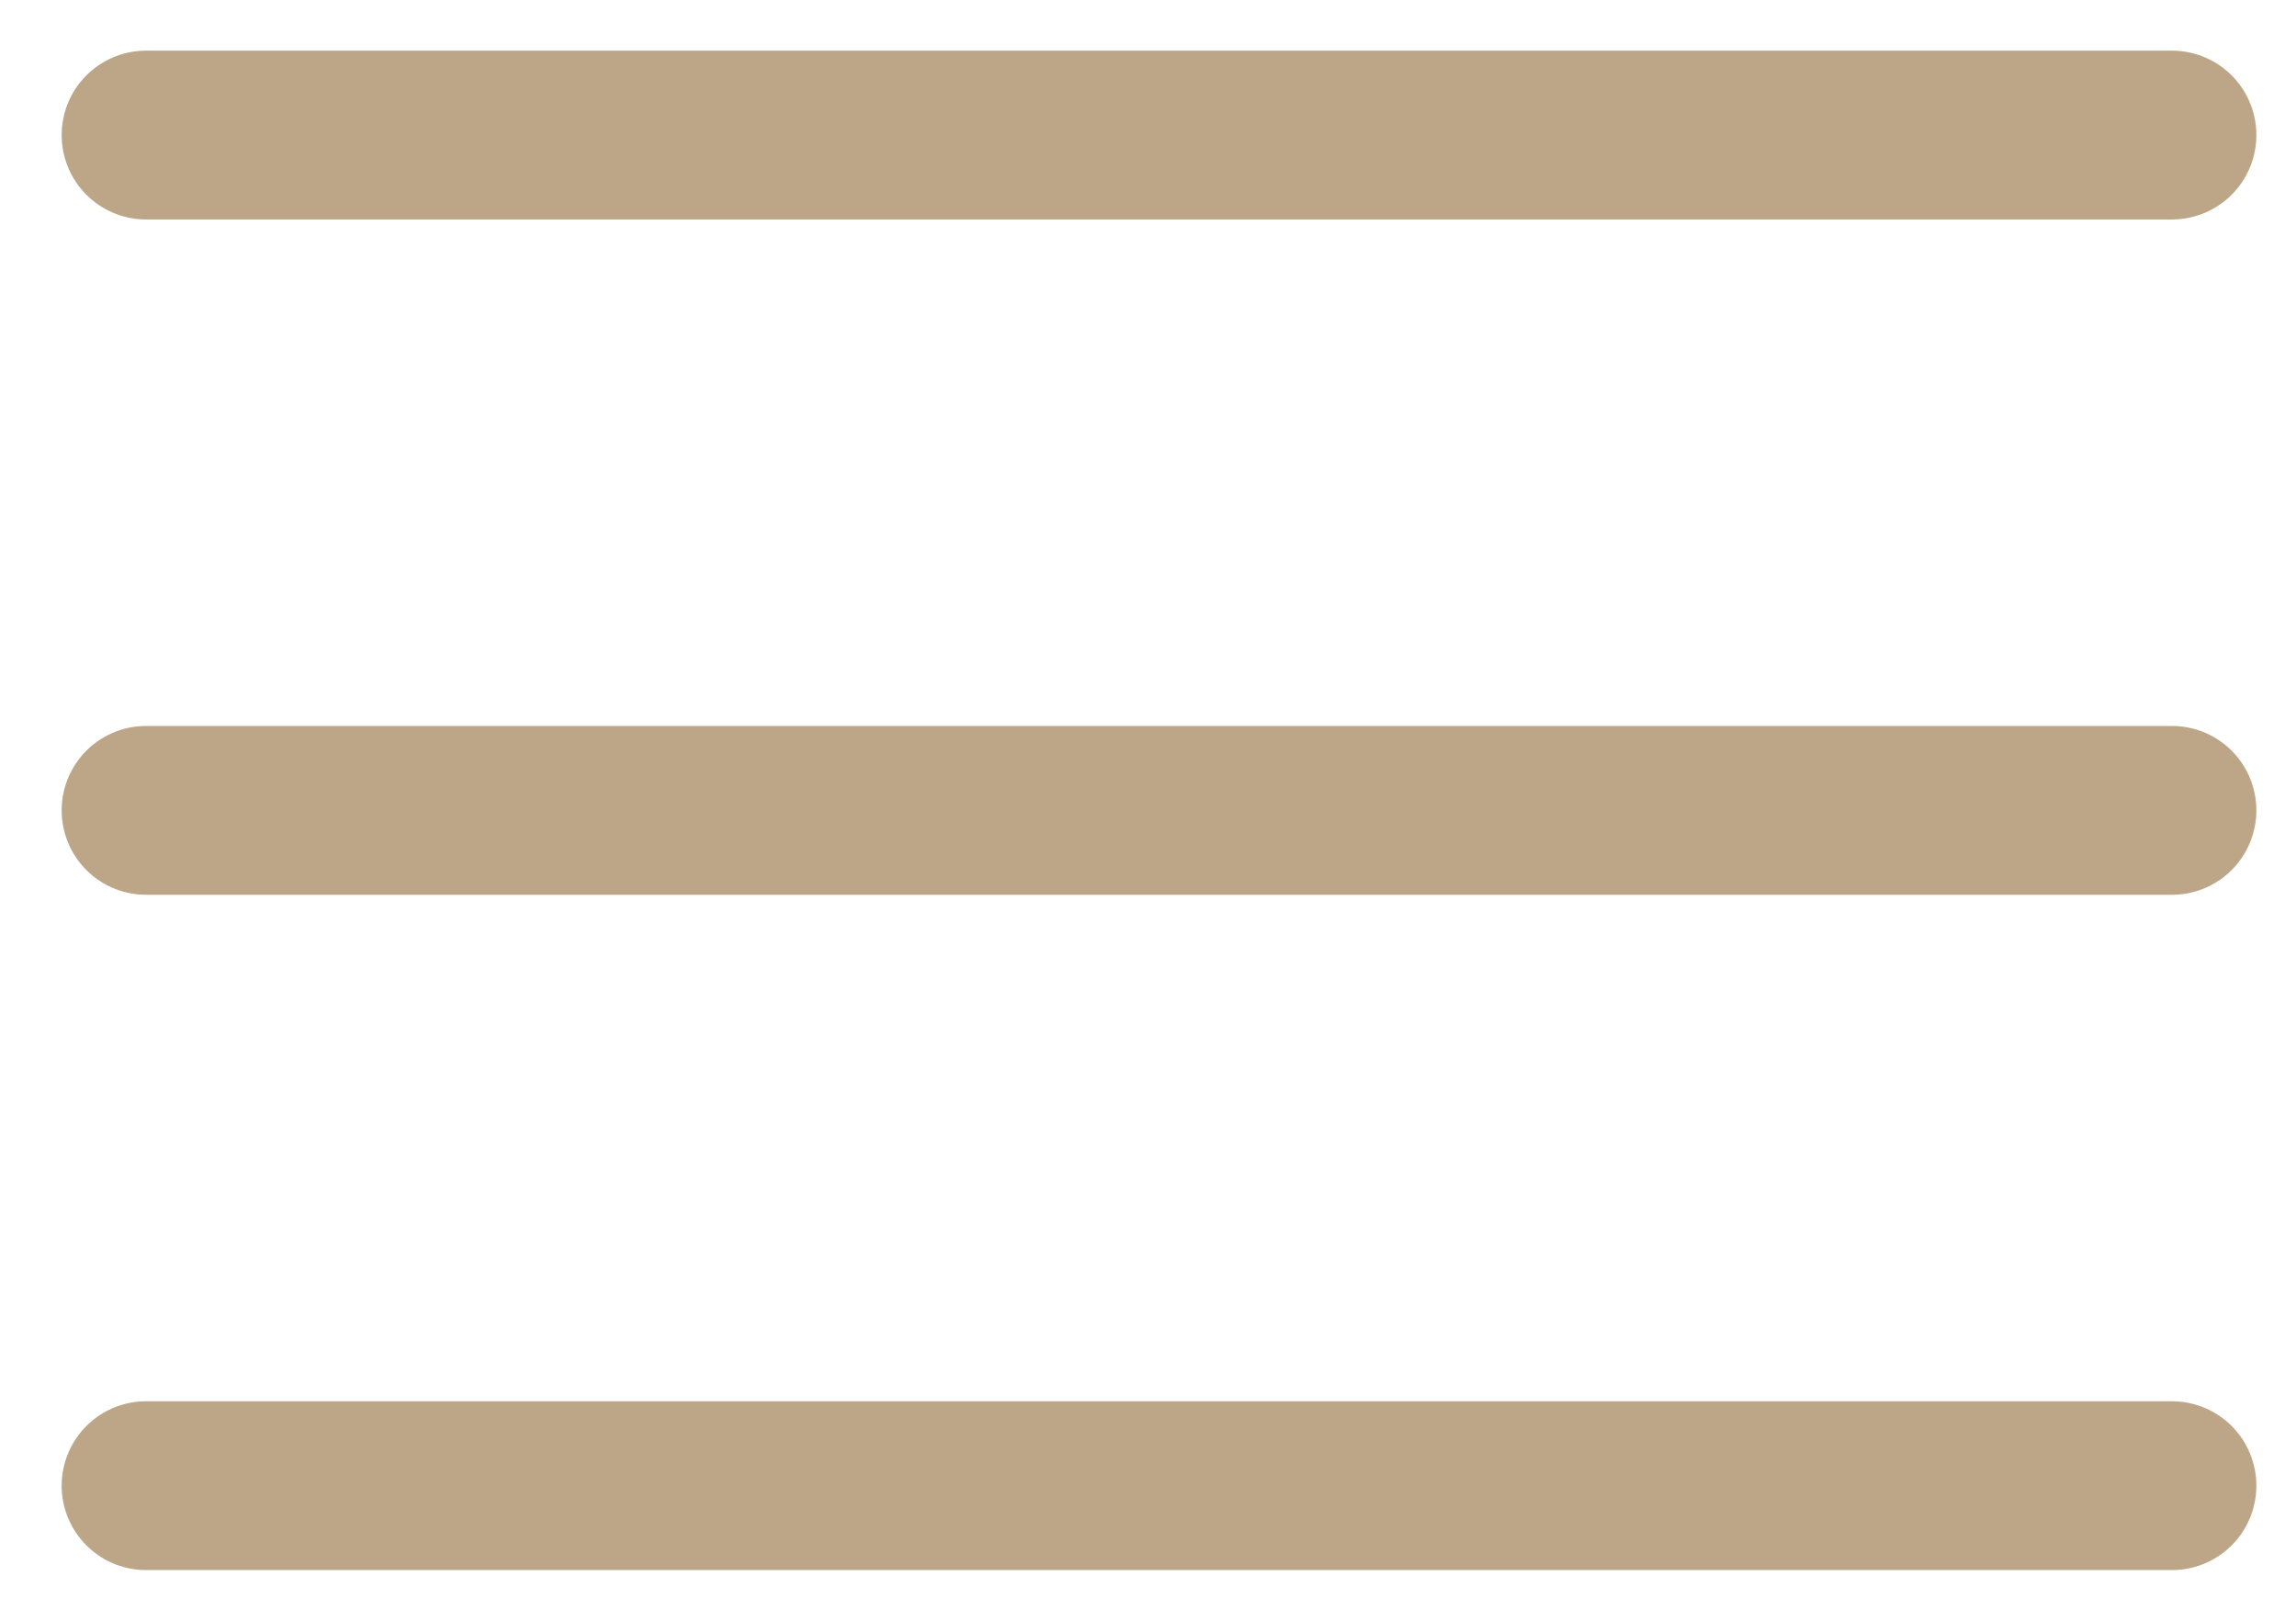
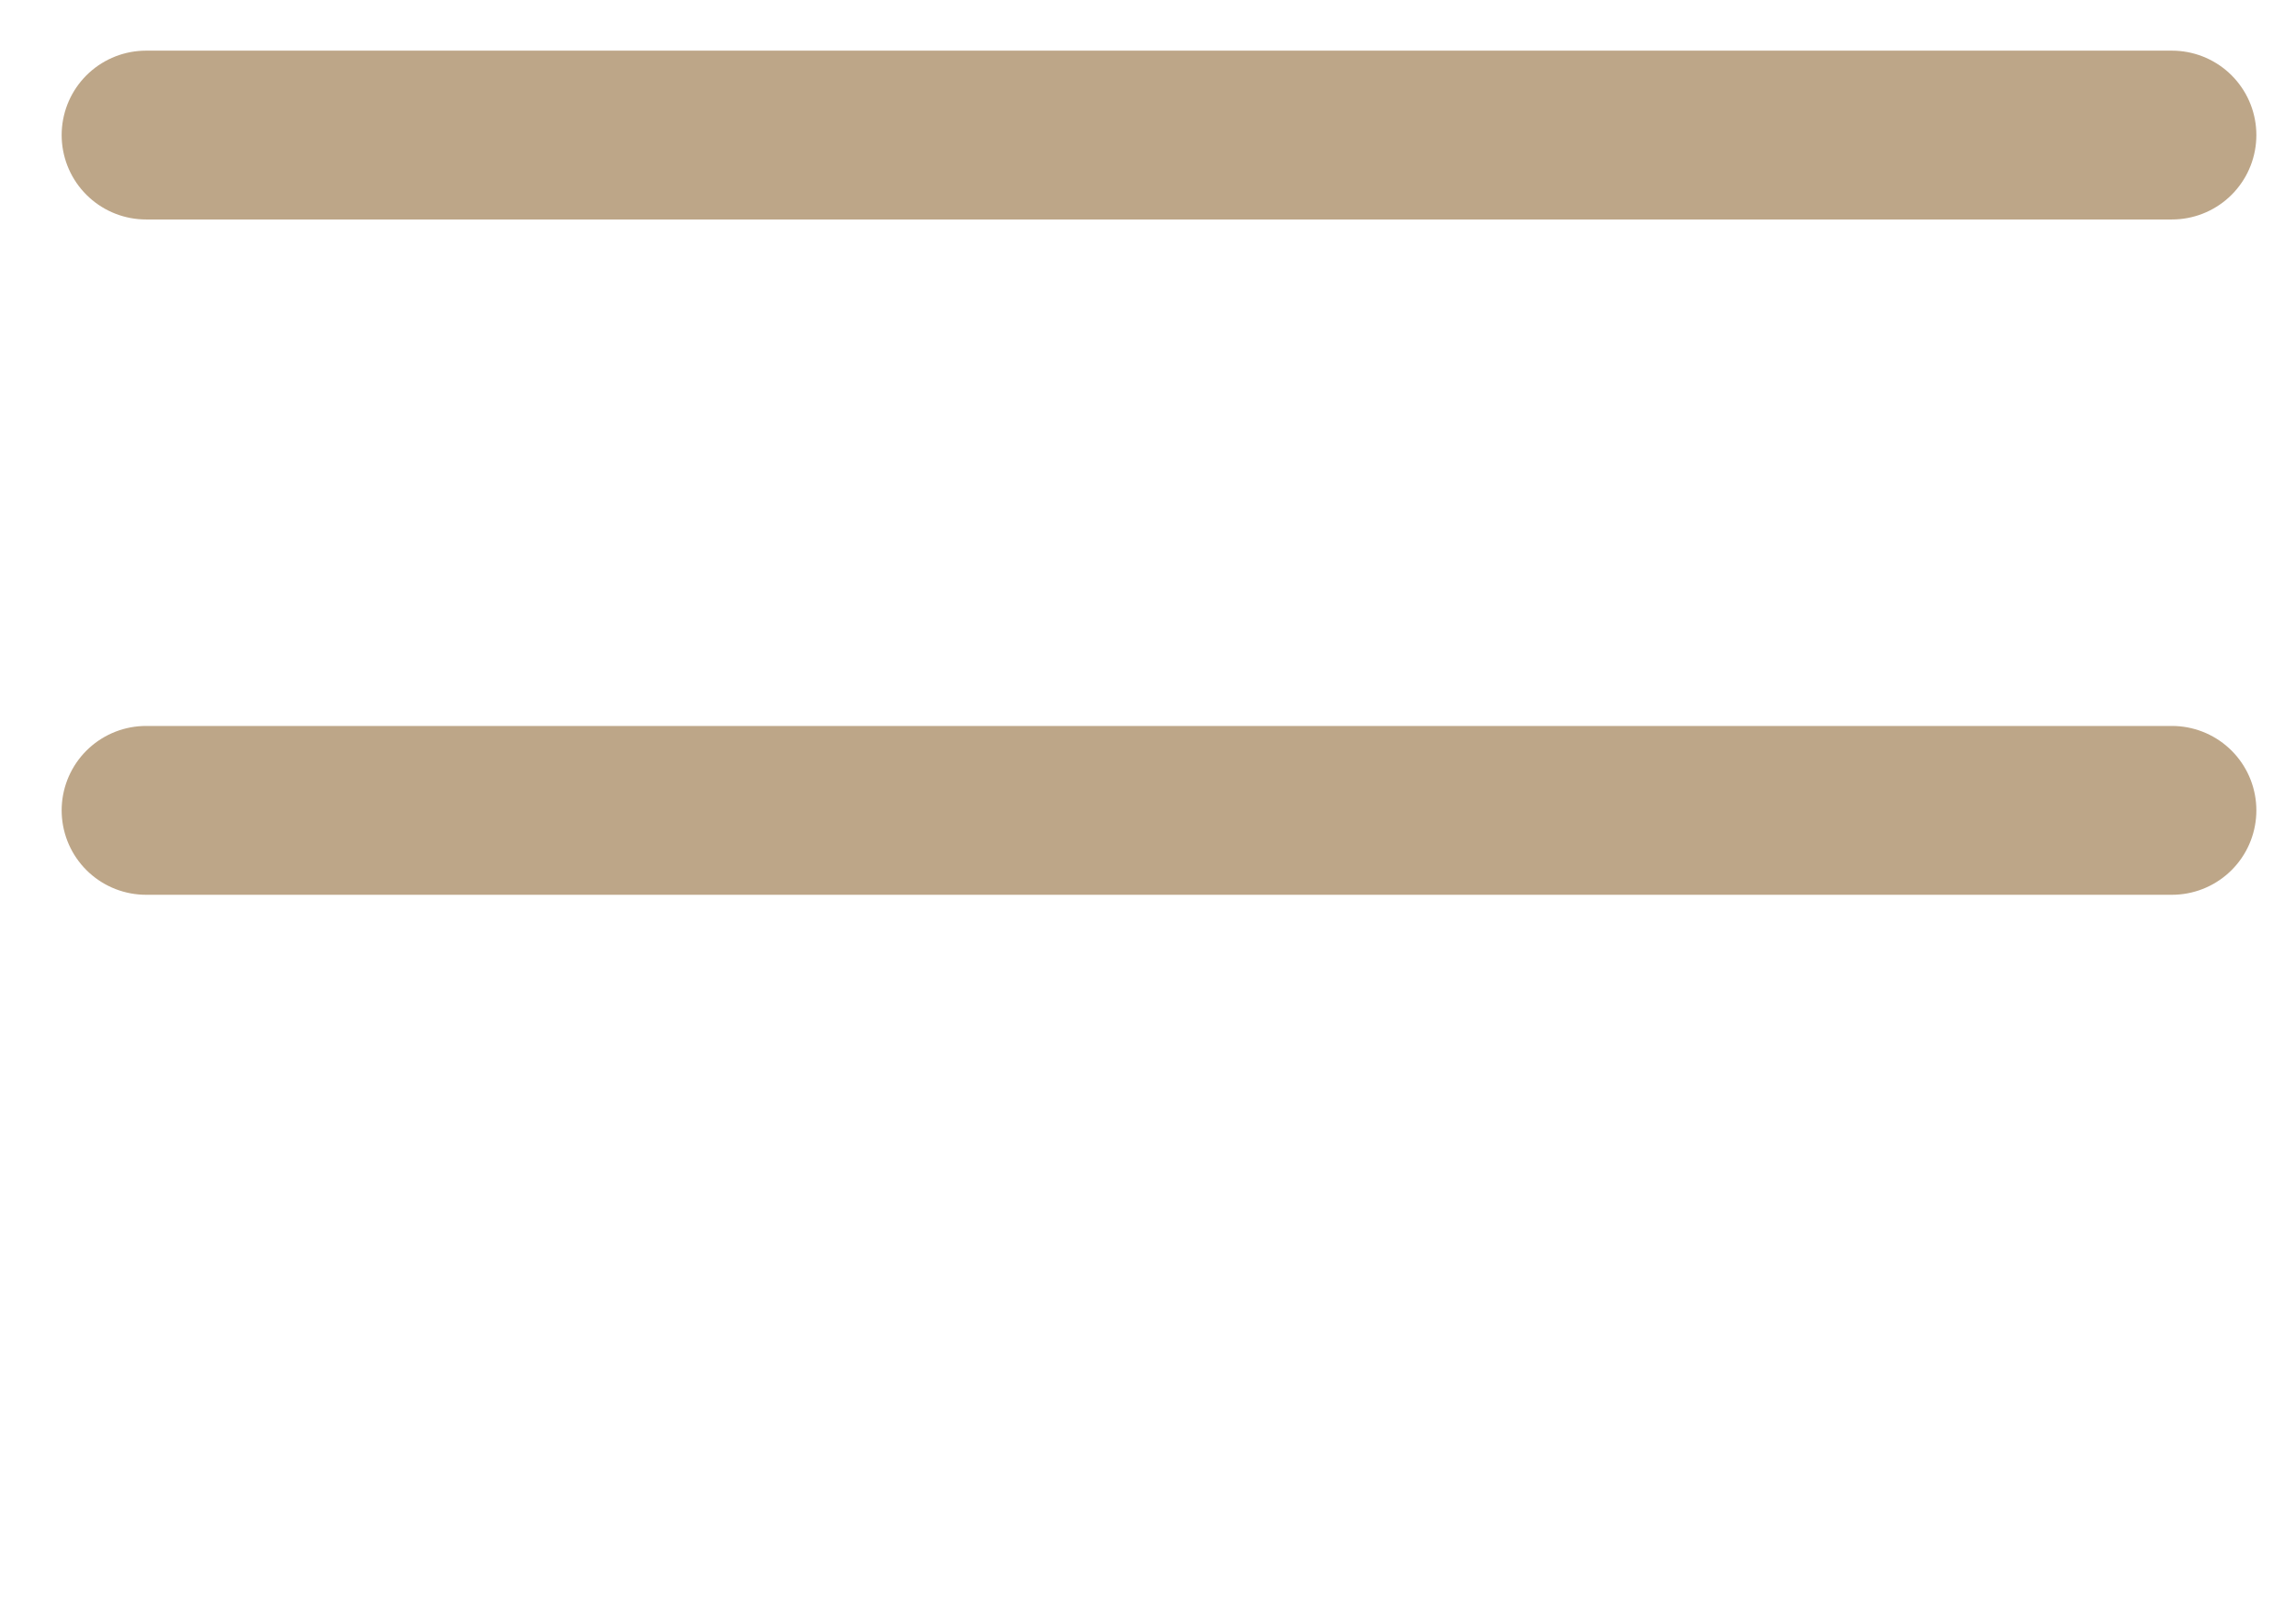
<svg xmlns="http://www.w3.org/2000/svg" width="34" height="24" viewBox="0 0 34 24" fill="none">
-   <path d="M2.163 2H32.163M2.163 12H32.163M2.163 22H32.163" stroke="#BDA688" stroke-width="2.5" stroke-linecap="round" stroke-linejoin="round" />
+   <path d="M2.163 2H32.163M2.163 12H32.163M2.163 22" stroke="#BDA688" stroke-width="2.5" stroke-linecap="round" stroke-linejoin="round" />
</svg>